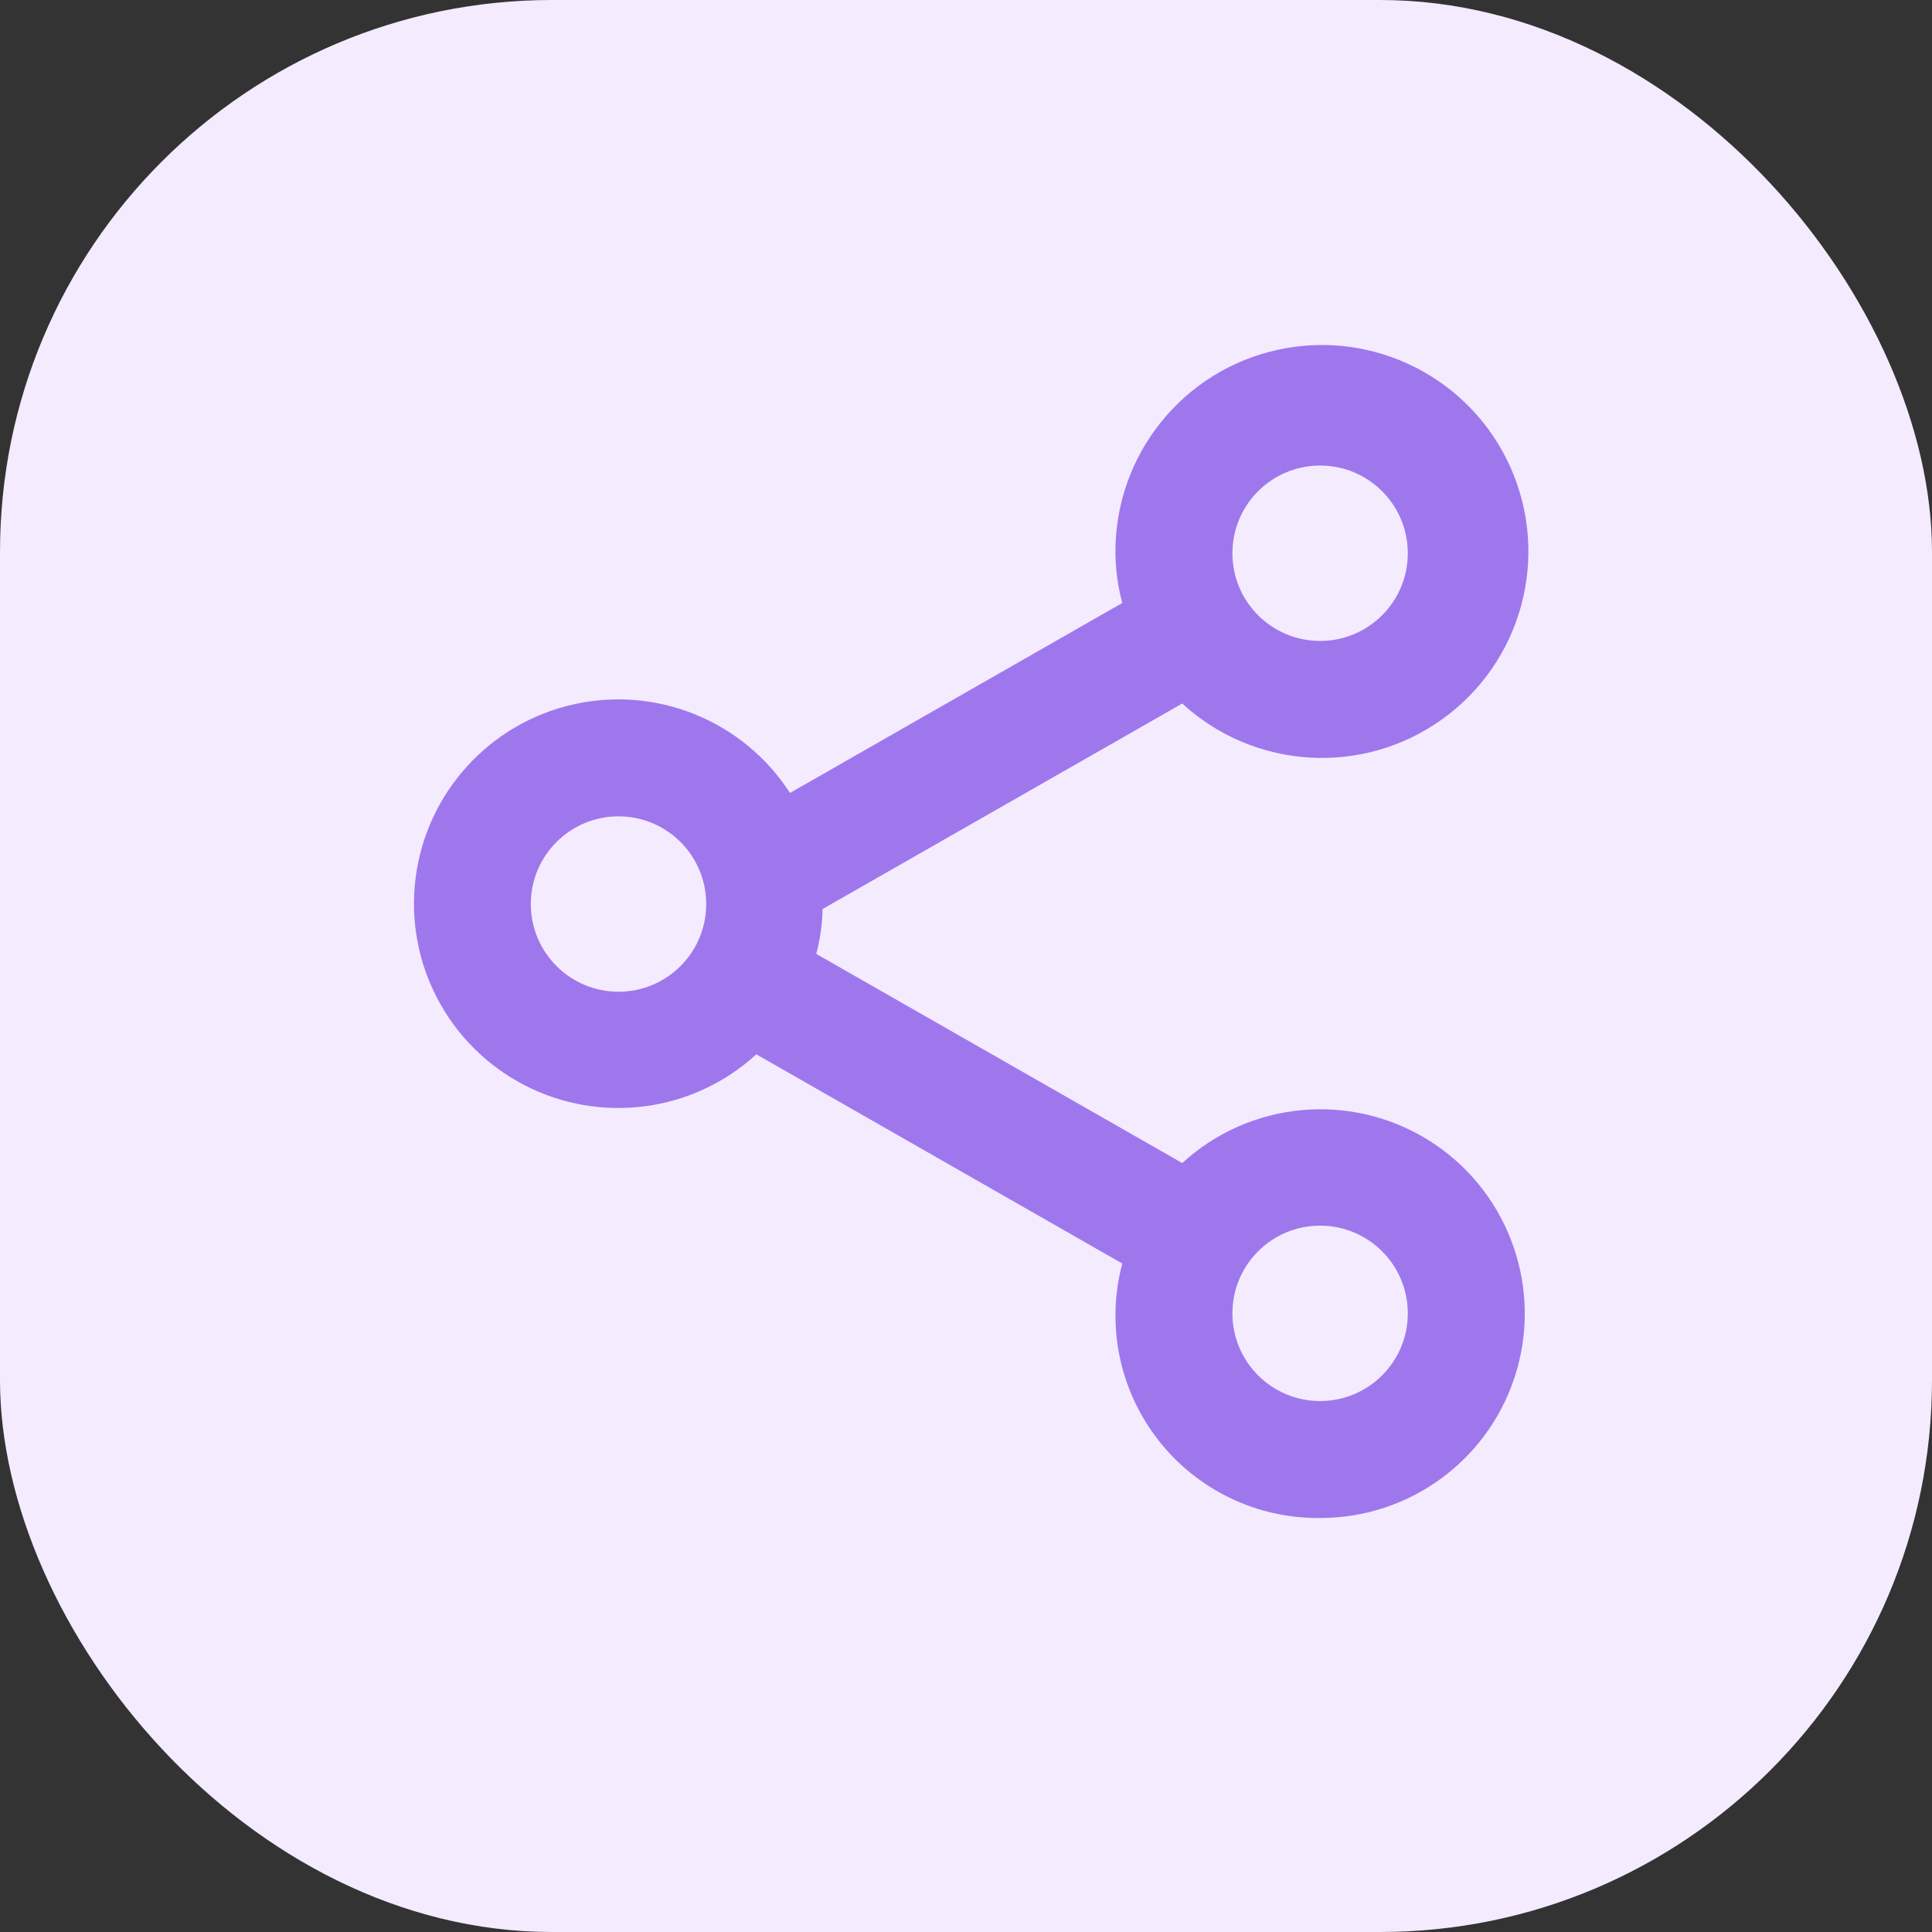
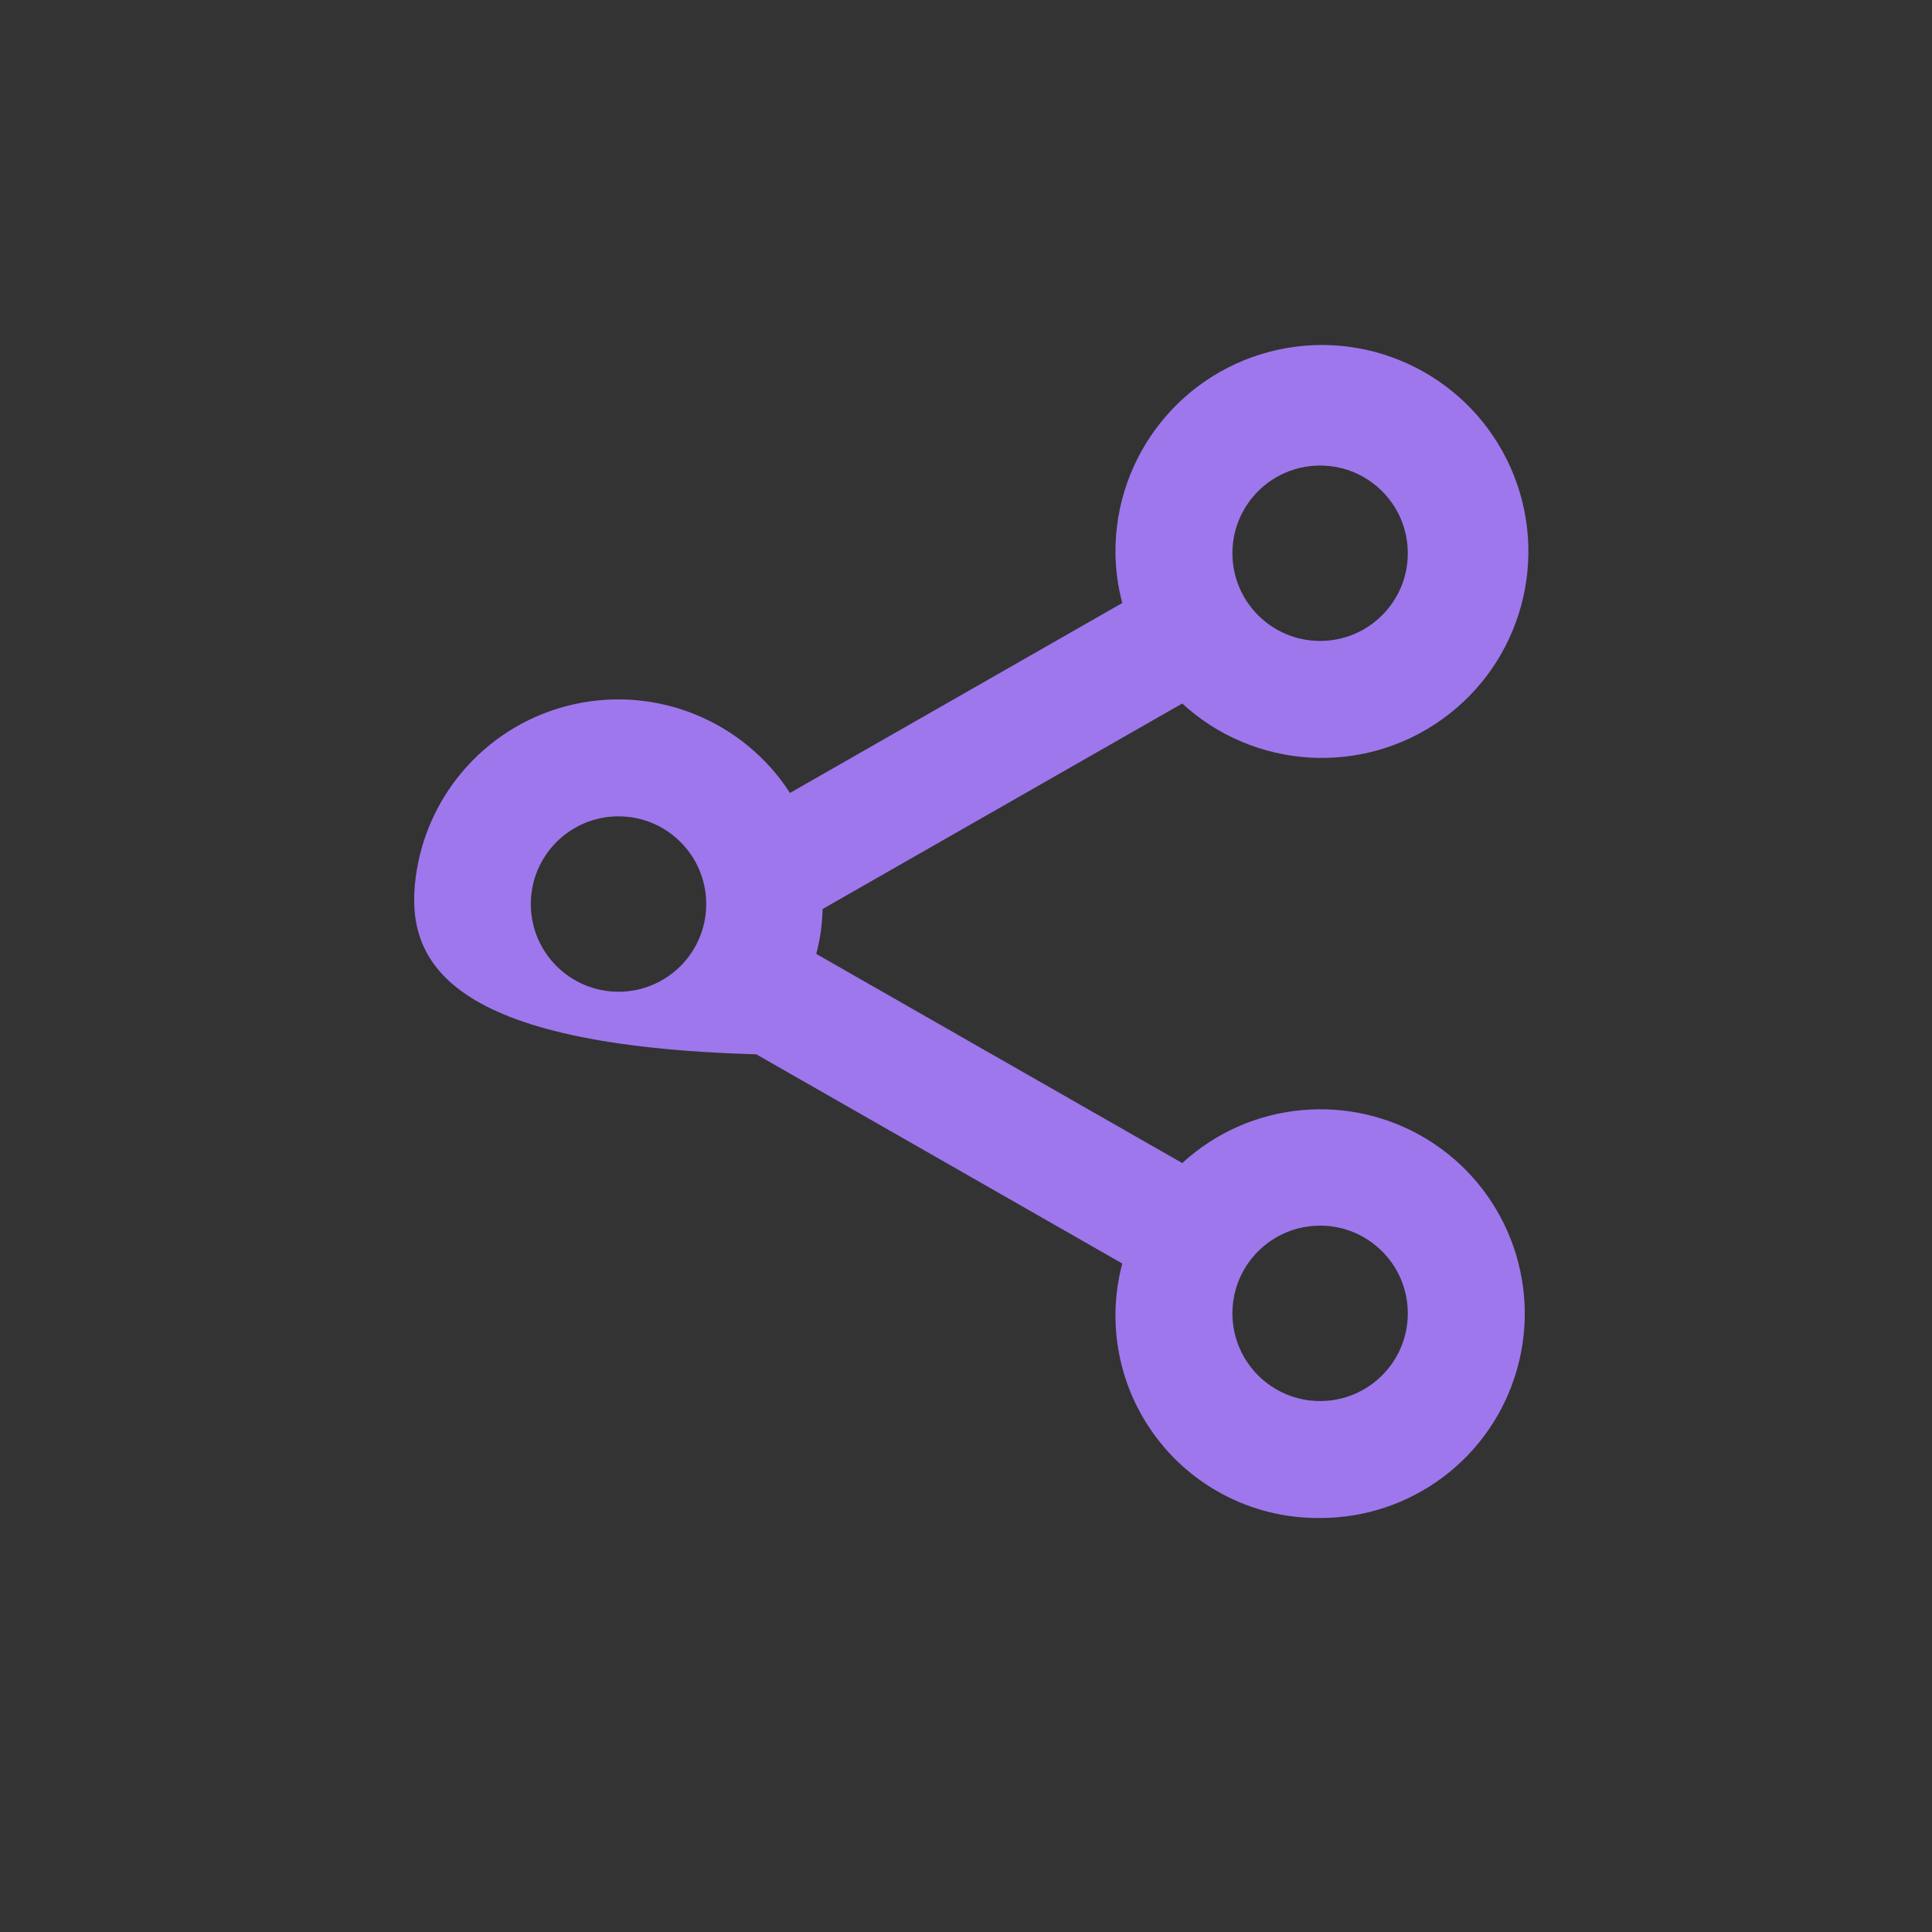
<svg xmlns="http://www.w3.org/2000/svg" width="28" height="28" viewBox="0 0 28 28" fill="none">
  <rect x="0" y="0" width="28" height="28" fill="#333333" stroke="none" />
-   <rect width="28" height="28" rx="8" fill="#F4EBFF" />
-   <path d="M19.132 22C18.215 22.01 17.346 21.591 16.784 20.867C16.221 20.143 16.029 19.198 16.265 18.312L10.961 15.28C10.044 16.12 8.701 16.298 7.597 15.725C6.494 15.152 5.865 13.952 6.024 12.719C6.183 11.486 7.095 10.483 8.308 10.209C9.521 9.935 10.775 10.448 11.449 11.492L16.265 8.739C16.202 8.504 16.169 8.262 16.166 8.018C16.154 6.6 17.139 5.368 18.525 5.068C19.911 4.768 21.317 5.482 21.893 6.777C22.468 8.073 22.056 9.595 20.904 10.422C19.752 11.25 18.178 11.155 17.134 10.196L11.922 13.174C11.917 13.394 11.886 13.613 11.83 13.825L17.134 16.856C18.11 15.96 19.563 15.822 20.691 16.517C21.819 17.213 22.348 18.574 21.985 19.848C21.623 21.123 20.457 22.002 19.132 22ZM19.132 17.763C18.43 17.763 17.861 18.332 17.861 19.034C17.861 19.736 18.43 20.305 19.132 20.305C19.834 20.305 20.403 19.736 20.403 19.034C20.403 18.332 19.834 17.763 19.132 17.763ZM8.964 11.831C8.262 11.831 7.693 12.4 7.693 13.102C7.693 13.804 8.262 14.373 8.964 14.373C9.666 14.373 10.235 13.804 10.235 13.102C10.235 12.4 9.666 11.831 8.964 11.831ZM19.132 6.747C18.43 6.747 17.861 7.316 17.861 8.018C17.861 8.72 18.43 9.289 19.132 9.289C19.834 9.289 20.403 8.72 20.403 8.018C20.403 7.316 19.834 6.747 19.132 6.747Z" fill="#9E77ED" />
+   <path d="M19.132 22C18.215 22.01 17.346 21.591 16.784 20.867C16.221 20.143 16.029 19.198 16.265 18.312L10.961 15.28C6.494 15.152 5.865 13.952 6.024 12.719C6.183 11.486 7.095 10.483 8.308 10.209C9.521 9.935 10.775 10.448 11.449 11.492L16.265 8.739C16.202 8.504 16.169 8.262 16.166 8.018C16.154 6.6 17.139 5.368 18.525 5.068C19.911 4.768 21.317 5.482 21.893 6.777C22.468 8.073 22.056 9.595 20.904 10.422C19.752 11.25 18.178 11.155 17.134 10.196L11.922 13.174C11.917 13.394 11.886 13.613 11.83 13.825L17.134 16.856C18.11 15.96 19.563 15.822 20.691 16.517C21.819 17.213 22.348 18.574 21.985 19.848C21.623 21.123 20.457 22.002 19.132 22ZM19.132 17.763C18.43 17.763 17.861 18.332 17.861 19.034C17.861 19.736 18.43 20.305 19.132 20.305C19.834 20.305 20.403 19.736 20.403 19.034C20.403 18.332 19.834 17.763 19.132 17.763ZM8.964 11.831C8.262 11.831 7.693 12.4 7.693 13.102C7.693 13.804 8.262 14.373 8.964 14.373C9.666 14.373 10.235 13.804 10.235 13.102C10.235 12.4 9.666 11.831 8.964 11.831ZM19.132 6.747C18.43 6.747 17.861 7.316 17.861 8.018C17.861 8.72 18.43 9.289 19.132 9.289C19.834 9.289 20.403 8.72 20.403 8.018C20.403 7.316 19.834 6.747 19.132 6.747Z" fill="#9E77ED" />
</svg>